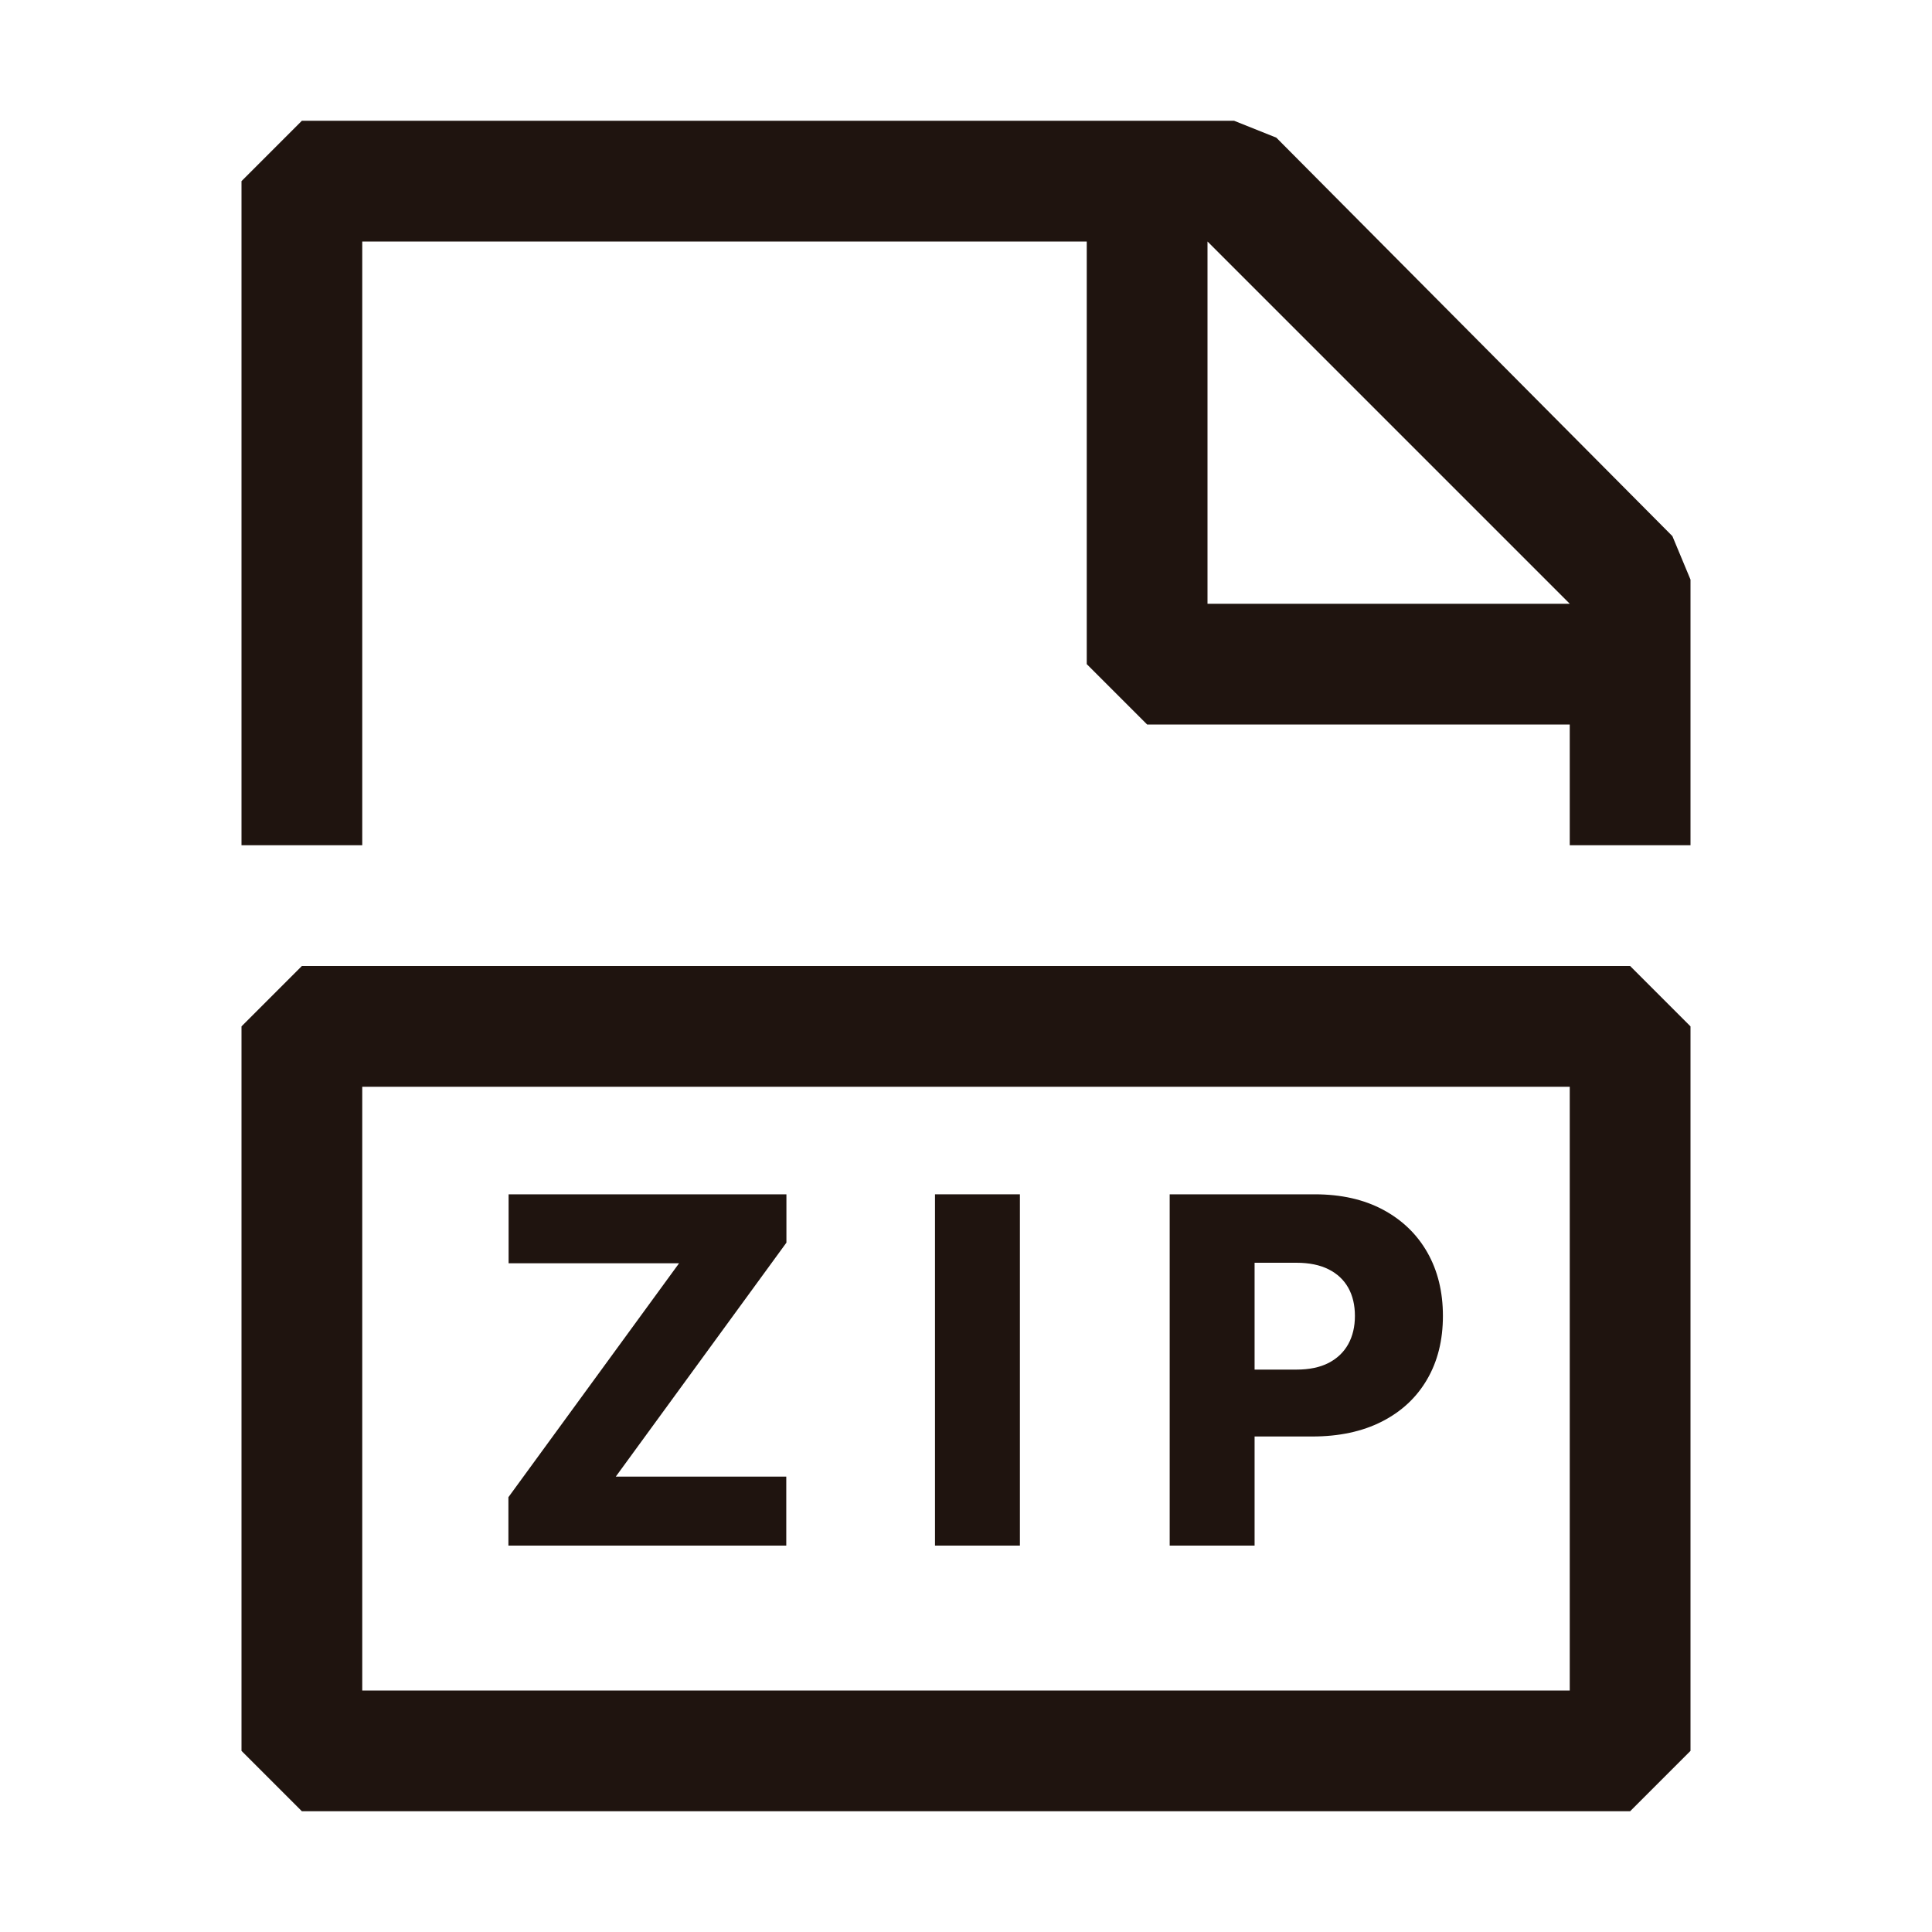
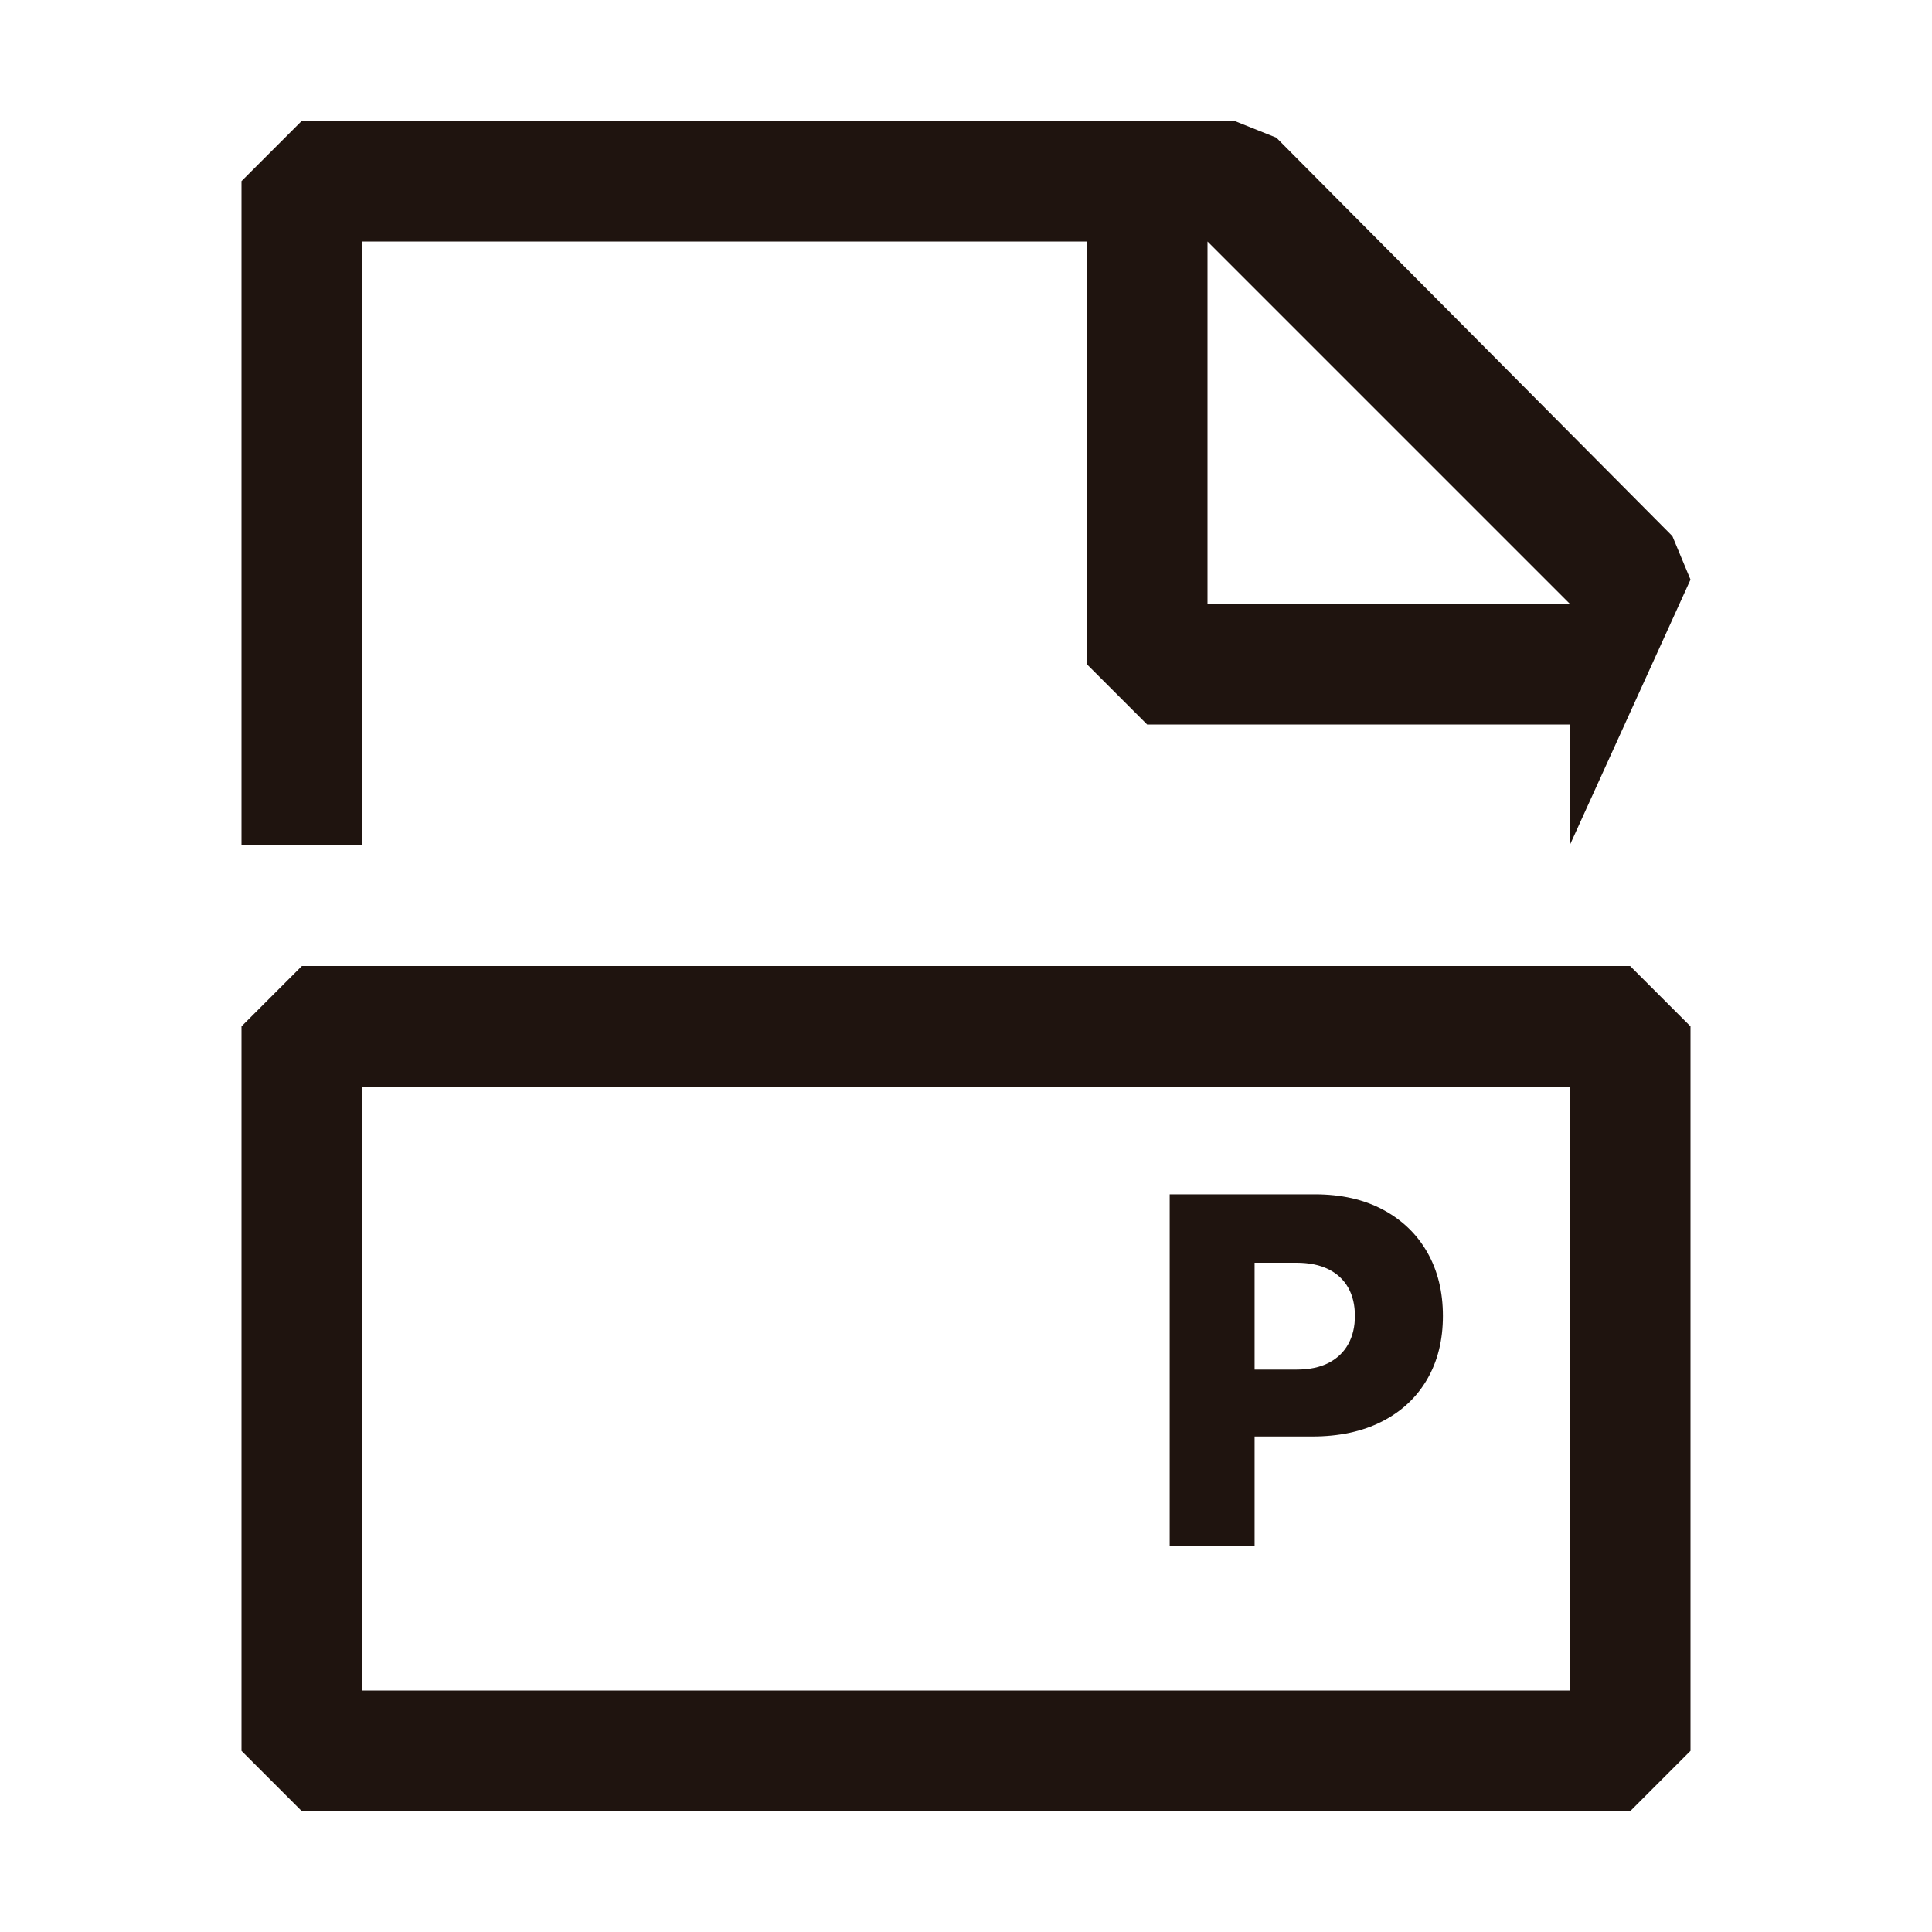
<svg xmlns="http://www.w3.org/2000/svg" width="40px" height="40px" viewBox="0 0 40 40" version="1.1">
  <title>Group 7@3x</title>
  <g id="Page-1" stroke="none" stroke-width="1" fill="none" fill-rule="evenodd">
    <g id="09-scomptes-visors" transform="translate(-95, -449)">
      <g id="Group-7" transform="translate(95, 449)">
        <g id="codicon:file-pdf">
-           <rect id="ViewBox" x="0" y="0" width="40" height="40" />
          <g id="Group" transform="translate(5, 2.5)" fill="#1F140F" fill-rule="nonzero">
-             <path d="M29.625,8.6 L21.425,0.35 L20.55,1.11022302e-15 L1.25,1.11022302e-15 L0,1.25 L0,15 L2.5,15 L2.5,2.5 L17.5,2.5 L17.5,11.25 L18.75,12.5 L27.5,12.5 L27.5,15 L30,15 L30,9.5 L29.625,8.6 L29.625,8.6 Z M20,10 L20,2.5 L27.5,10 L20,10 Z M1.25,17.5 L0,18.75 L0,33.75 L1.25,35 L28.75,35 L30,33.75 L30,18.75 L28.75,17.5 L1.25,17.5 Z M27.5,30 L27.5,32.5 L2.5,32.5 L2.5,20 L27.5,20 L27.5,30 Z" id="Shape" />
+             <path d="M29.625,8.6 L21.425,0.35 L20.55,1.11022302e-15 L1.25,1.11022302e-15 L0,1.25 L0,15 L2.5,15 L2.5,2.5 L17.5,2.5 L17.5,11.25 L18.75,12.5 L27.5,12.5 L27.5,15 L30,9.5 L29.625,8.6 L29.625,8.6 Z M20,10 L20,2.5 L27.5,10 L20,10 Z M1.25,17.5 L0,18.75 L0,33.75 L1.25,35 L28.75,35 L30,33.75 L30,18.75 L28.75,17.5 L1.25,17.5 Z M27.5,30 L27.5,32.5 L2.5,32.5 L2.5,20 L27.5,20 L27.5,30 Z" id="Shape" />
          </g>
        </g>
        <g id="ZIP" transform="translate(10.526, 24.727)" fill="#1F140F" fill-rule="nonzero">
-           <polygon id="Path" points="0 7.273 0 6.271 3.533 1.428 0.004 1.428 0.004 -2.27373675e-13 5.756 -2.27373675e-13 5.756 1.001 2.223 5.845 5.753 5.845 5.753 7.273" />
-           <polygon id="Path" points="10.59 -2.27373675e-13 10.59 7.273 8.832 7.273 8.832 -2.27373675e-13" />
          <path d="M13.691,7.273 L13.691,-2.27373675e-13 L16.695,-2.27373675e-13 C17.24,-2.27373675e-13 17.71,0.106 18.107,0.318 C18.503,0.53 18.809,0.824 19.025,1.202 C19.24,1.58 19.348,2.018 19.348,2.518 C19.348,3.02 19.239,3.458 19.02,3.833 C18.801,4.209 18.489,4.499 18.084,4.705 C17.679,4.911 17.198,5.014 16.642,5.014 L14.788,5.014 L14.788,3.629 L16.315,3.629 C16.58,3.629 16.802,3.583 16.981,3.491 C17.16,3.398 17.295,3.269 17.388,3.102 C17.48,2.935 17.526,2.74 17.526,2.518 C17.526,2.293 17.48,2.098 17.388,1.934 C17.295,1.769 17.159,1.642 16.979,1.552 C16.799,1.462 16.578,1.417 16.315,1.417 L15.449,1.417 L15.449,7.273 L13.691,7.273 Z" id="Path" />
        </g>
      </g>
    </g>
  </g>
</svg>